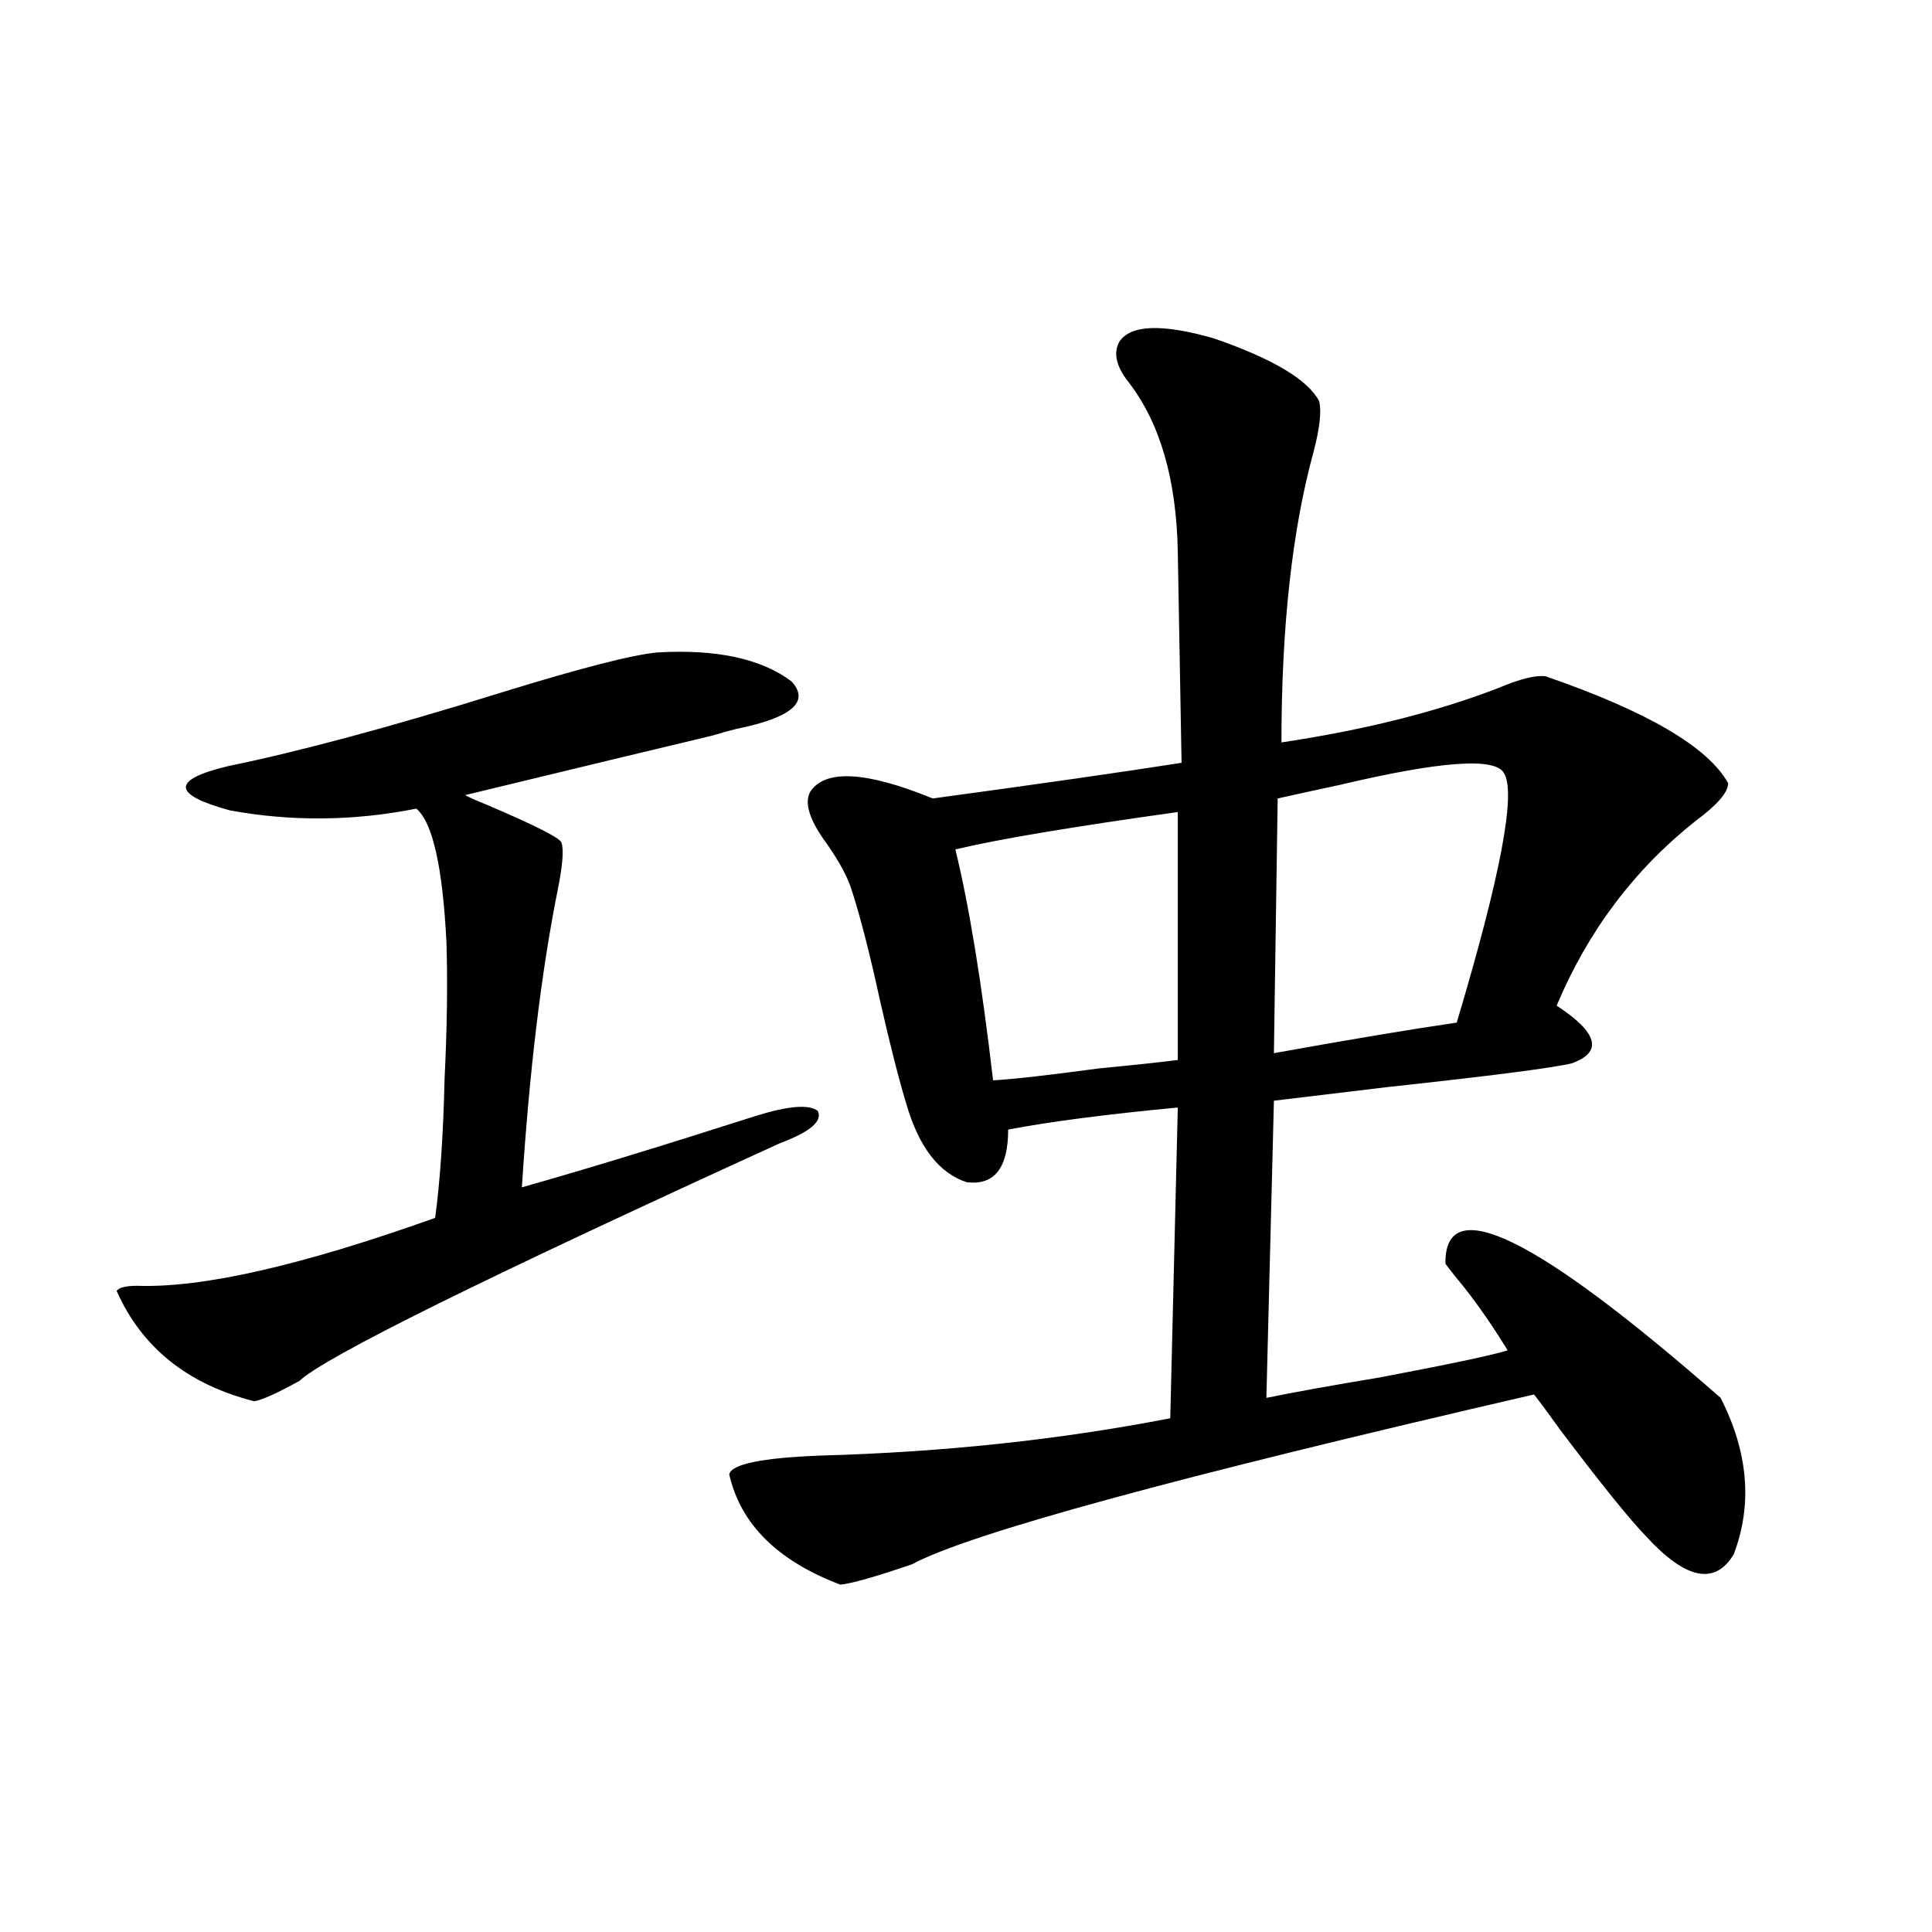
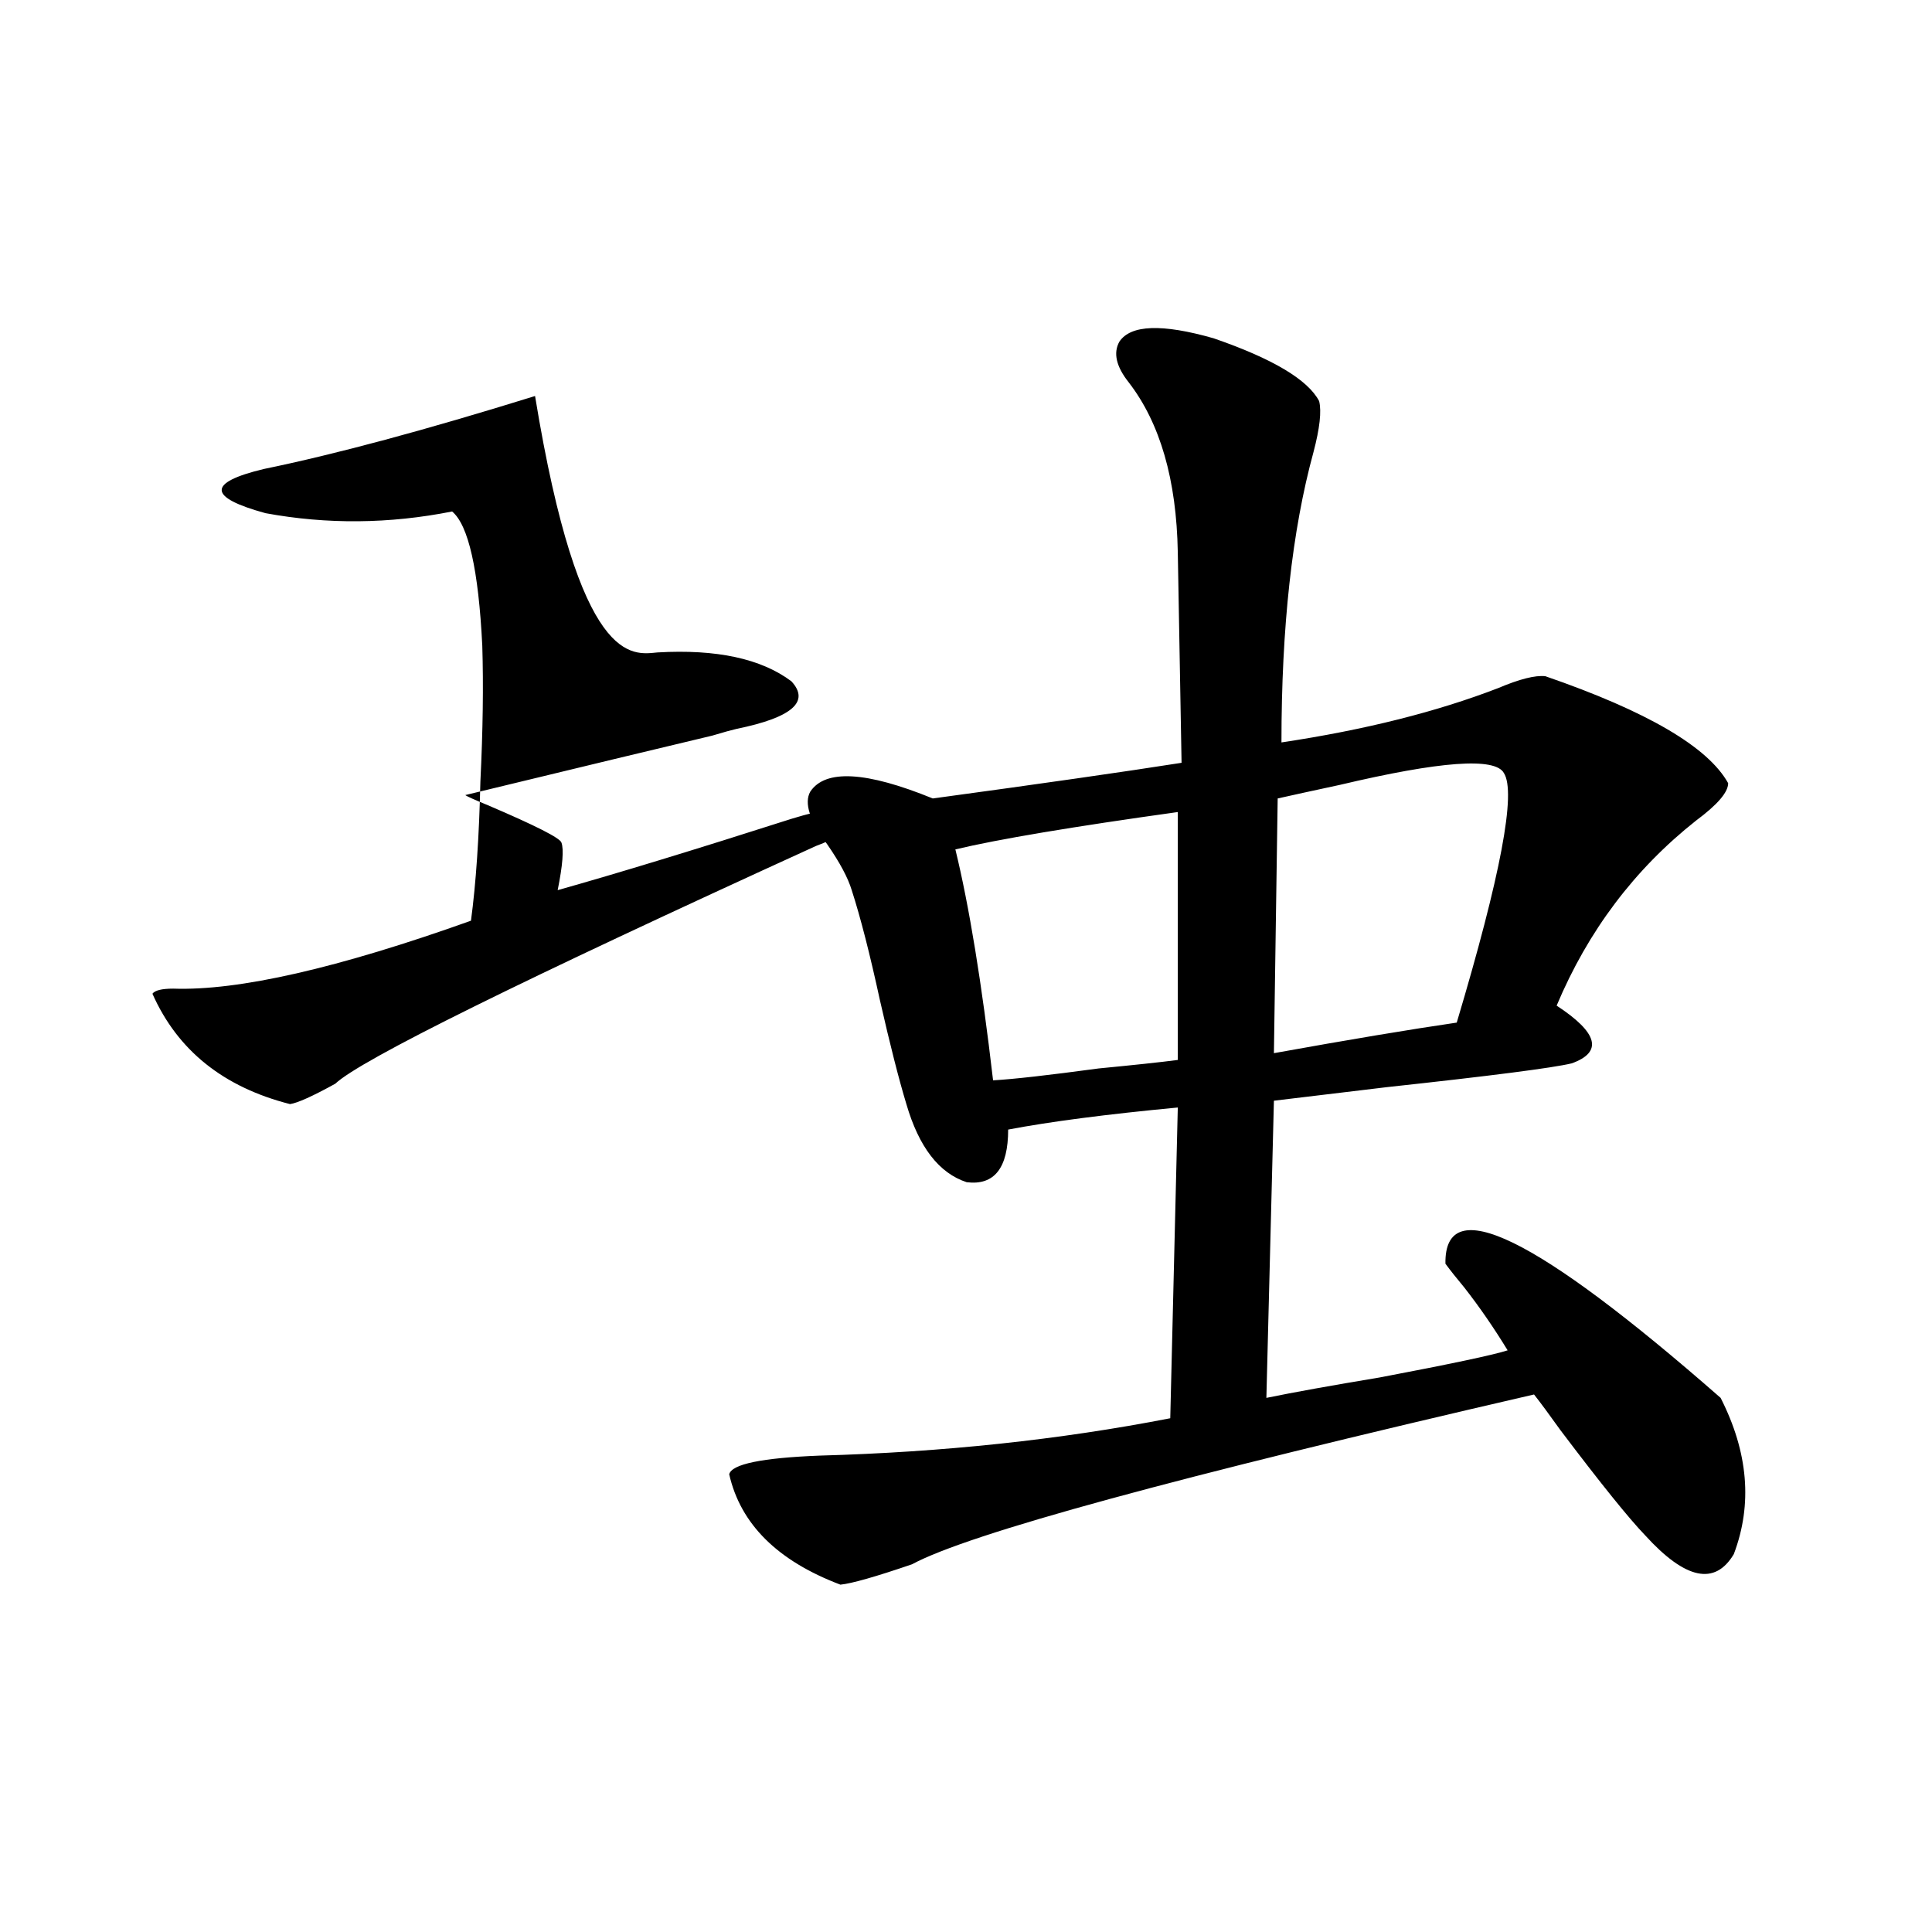
<svg xmlns="http://www.w3.org/2000/svg" version="1.1" id="图层_1" x="0px" y="0px" width="1000px" height="1000px" viewBox="0 0 1000 1000" enable-background="new 0 0 1000 1000" xml:space="preserve">
-   <path d="M340.357,337.695c30.563-1.758,53.657,3.228,69.267,14.941c9.756,10.547,0.32,18.76-28.292,24.609  c-2.606,0.591-6.829,1.758-12.683,3.516c-24.725,5.864-67.315,16.123-127.802,30.762c0.641,0.591,4.543,2.349,11.707,5.273  c24.71,10.547,37.393,17.002,38.048,19.336c1.296,3.516,0.641,11.729-1.951,24.609c-8.46,42.188-14.634,93.467-18.536,153.809  c31.219-8.789,71.538-21.094,120.973-36.914c16.905-5.273,27.637-6.152,32.194-2.637c2.592,5.273-3.902,10.85-19.512,16.699  c-152.847,69.736-235.771,110.742-248.774,123.047c-11.707,6.455-19.512,9.971-23.414,10.547  c-34.48-8.789-58.215-27.822-71.218-57.129c1.296-1.758,4.878-2.637,10.731-2.637c33.811,1.182,85.196-10.547,154.143-35.156  c2.592-19.336,4.223-43.354,4.878-72.07c1.296-26.367,1.616-49.795,0.976-70.313c-1.951-39.248-7.164-62.402-15.609-69.434  c-32.529,6.455-64.724,6.743-96.583,0.879c-29.923-8.198-30.243-15.82-0.976-22.852c37.072-7.607,83.9-20.215,140.484-37.793  C300.023,345.908,327.34,338.877,340.357,337.695z M579.376,176.855c5.854-8.789,22.104-9.365,48.779-1.758  c30.563,10.547,48.779,21.396,54.633,32.52c1.296,5.273,0.32,14.063-2.927,26.367c-11.066,40.43-16.585,90.527-16.585,150.293  c42.926-6.44,80.318-15.82,112.192-28.125c11.052-4.683,19.177-6.729,24.39-6.152c52.682,18.169,84.221,36.626,94.632,55.371  c0,4.697-5.533,11.138-16.585,19.336c-31.874,25.2-55.943,57.129-72.193,95.801c21.463,14.063,24.055,24.033,7.805,29.883  c-9.756,2.349-41.63,6.455-95.607,12.305c-29.268,3.516-48.779,5.864-58.535,7.031l-3.902,153.809  c14.299-2.925,33.811-6.44,58.535-10.547c37.072-7.031,59.176-11.714,66.34-14.063c-7.164-11.714-14.634-22.549-22.438-32.52  c-3.902-4.683-7.164-8.789-9.756-12.305c-0.655-37.49,46.828-14.351,142.436,69.434c14.299,28.125,16.585,55.083,6.829,80.859  c-9.756,16.411-25.045,13.184-45.853-9.668c-8.46-8.789-23.094-26.943-43.901-54.492c-5.854-8.198-10.411-14.351-13.658-18.457  c-185.361,42.778-292.676,72.07-321.943,87.891c-18.871,6.455-31.219,9.971-37.072,10.547  c-32.529-12.305-51.706-31.338-57.56-57.129c1.296-5.273,16.905-8.486,46.828-9.668c63.733-1.758,124.22-8.198,181.459-19.336  l3.902-160.84c-37.072,3.516-66.34,7.334-87.803,11.426c0,19.927-7.164,29.004-21.463,27.246  c-14.313-4.683-24.725-18.154-31.219-40.43c-3.902-12.881-8.46-30.762-13.658-53.613c-5.213-24.019-10.091-43.066-14.634-57.129  c-1.951-6.44-6.188-14.351-12.683-23.73c-9.115-12.305-12.042-21.382-8.78-27.246c7.805-11.714,28.933-10.547,63.413,3.516  c55.929-7.607,98.854-13.76,128.777-18.457l-1.951-108.984c-0.655-37.49-9.115-66.797-25.365-87.891  C577.745,189.751,576.114,182.72,579.376,176.855z M609.619,420.313c-54.633,7.622-93.016,14.063-115.119,19.336  c7.149,29.307,13.658,69.146,19.512,119.531c10.396-0.576,28.612-2.637,54.633-6.152c18.201-1.758,31.859-3.213,40.975-4.395  V420.313z M778.396,400.098c-4.558-8.198-32.85-6.152-84.876,6.152c-13.658,2.939-24.39,5.273-32.194,7.031l-1.951,131.836  c39.023-7.031,70.563-12.305,94.632-15.82C776.765,453.135,784.89,410.068,778.396,400.098z" />
+   <path d="M340.357,337.695c30.563-1.758,53.657,3.228,69.267,14.941c9.756,10.547,0.32,18.76-28.292,24.609  c-2.606,0.591-6.829,1.758-12.683,3.516c-24.725,5.864-67.315,16.123-127.802,30.762c0.641,0.591,4.543,2.349,11.707,5.273  c24.71,10.547,37.393,17.002,38.048,19.336c1.296,3.516,0.641,11.729-1.951,24.609c31.219-8.789,71.538-21.094,120.973-36.914c16.905-5.273,27.637-6.152,32.194-2.637c2.592,5.273-3.902,10.85-19.512,16.699  c-152.847,69.736-235.771,110.742-248.774,123.047c-11.707,6.455-19.512,9.971-23.414,10.547  c-34.48-8.789-58.215-27.822-71.218-57.129c1.296-1.758,4.878-2.637,10.731-2.637c33.811,1.182,85.196-10.547,154.143-35.156  c2.592-19.336,4.223-43.354,4.878-72.07c1.296-26.367,1.616-49.795,0.976-70.313c-1.951-39.248-7.164-62.402-15.609-69.434  c-32.529,6.455-64.724,6.743-96.583,0.879c-29.923-8.198-30.243-15.82-0.976-22.852c37.072-7.607,83.9-20.215,140.484-37.793  C300.023,345.908,327.34,338.877,340.357,337.695z M579.376,176.855c5.854-8.789,22.104-9.365,48.779-1.758  c30.563,10.547,48.779,21.396,54.633,32.52c1.296,5.273,0.32,14.063-2.927,26.367c-11.066,40.43-16.585,90.527-16.585,150.293  c42.926-6.44,80.318-15.82,112.192-28.125c11.052-4.683,19.177-6.729,24.39-6.152c52.682,18.169,84.221,36.626,94.632,55.371  c0,4.697-5.533,11.138-16.585,19.336c-31.874,25.2-55.943,57.129-72.193,95.801c21.463,14.063,24.055,24.033,7.805,29.883  c-9.756,2.349-41.63,6.455-95.607,12.305c-29.268,3.516-48.779,5.864-58.535,7.031l-3.902,153.809  c14.299-2.925,33.811-6.44,58.535-10.547c37.072-7.031,59.176-11.714,66.34-14.063c-7.164-11.714-14.634-22.549-22.438-32.52  c-3.902-4.683-7.164-8.789-9.756-12.305c-0.655-37.49,46.828-14.351,142.436,69.434c14.299,28.125,16.585,55.083,6.829,80.859  c-9.756,16.411-25.045,13.184-45.853-9.668c-8.46-8.789-23.094-26.943-43.901-54.492c-5.854-8.198-10.411-14.351-13.658-18.457  c-185.361,42.778-292.676,72.07-321.943,87.891c-18.871,6.455-31.219,9.971-37.072,10.547  c-32.529-12.305-51.706-31.338-57.56-57.129c1.296-5.273,16.905-8.486,46.828-9.668c63.733-1.758,124.22-8.198,181.459-19.336  l3.902-160.84c-37.072,3.516-66.34,7.334-87.803,11.426c0,19.927-7.164,29.004-21.463,27.246  c-14.313-4.683-24.725-18.154-31.219-40.43c-3.902-12.881-8.46-30.762-13.658-53.613c-5.213-24.019-10.091-43.066-14.634-57.129  c-1.951-6.44-6.188-14.351-12.683-23.73c-9.115-12.305-12.042-21.382-8.78-27.246c7.805-11.714,28.933-10.547,63.413,3.516  c55.929-7.607,98.854-13.76,128.777-18.457l-1.951-108.984c-0.655-37.49-9.115-66.797-25.365-87.891  C577.745,189.751,576.114,182.72,579.376,176.855z M609.619,420.313c-54.633,7.622-93.016,14.063-115.119,19.336  c7.149,29.307,13.658,69.146,19.512,119.531c10.396-0.576,28.612-2.637,54.633-6.152c18.201-1.758,31.859-3.213,40.975-4.395  V420.313z M778.396,400.098c-4.558-8.198-32.85-6.152-84.876,6.152c-13.658,2.939-24.39,5.273-32.194,7.031l-1.951,131.836  c39.023-7.031,70.563-12.305,94.632-15.82C776.765,453.135,784.89,410.068,778.396,400.098z" />
</svg>